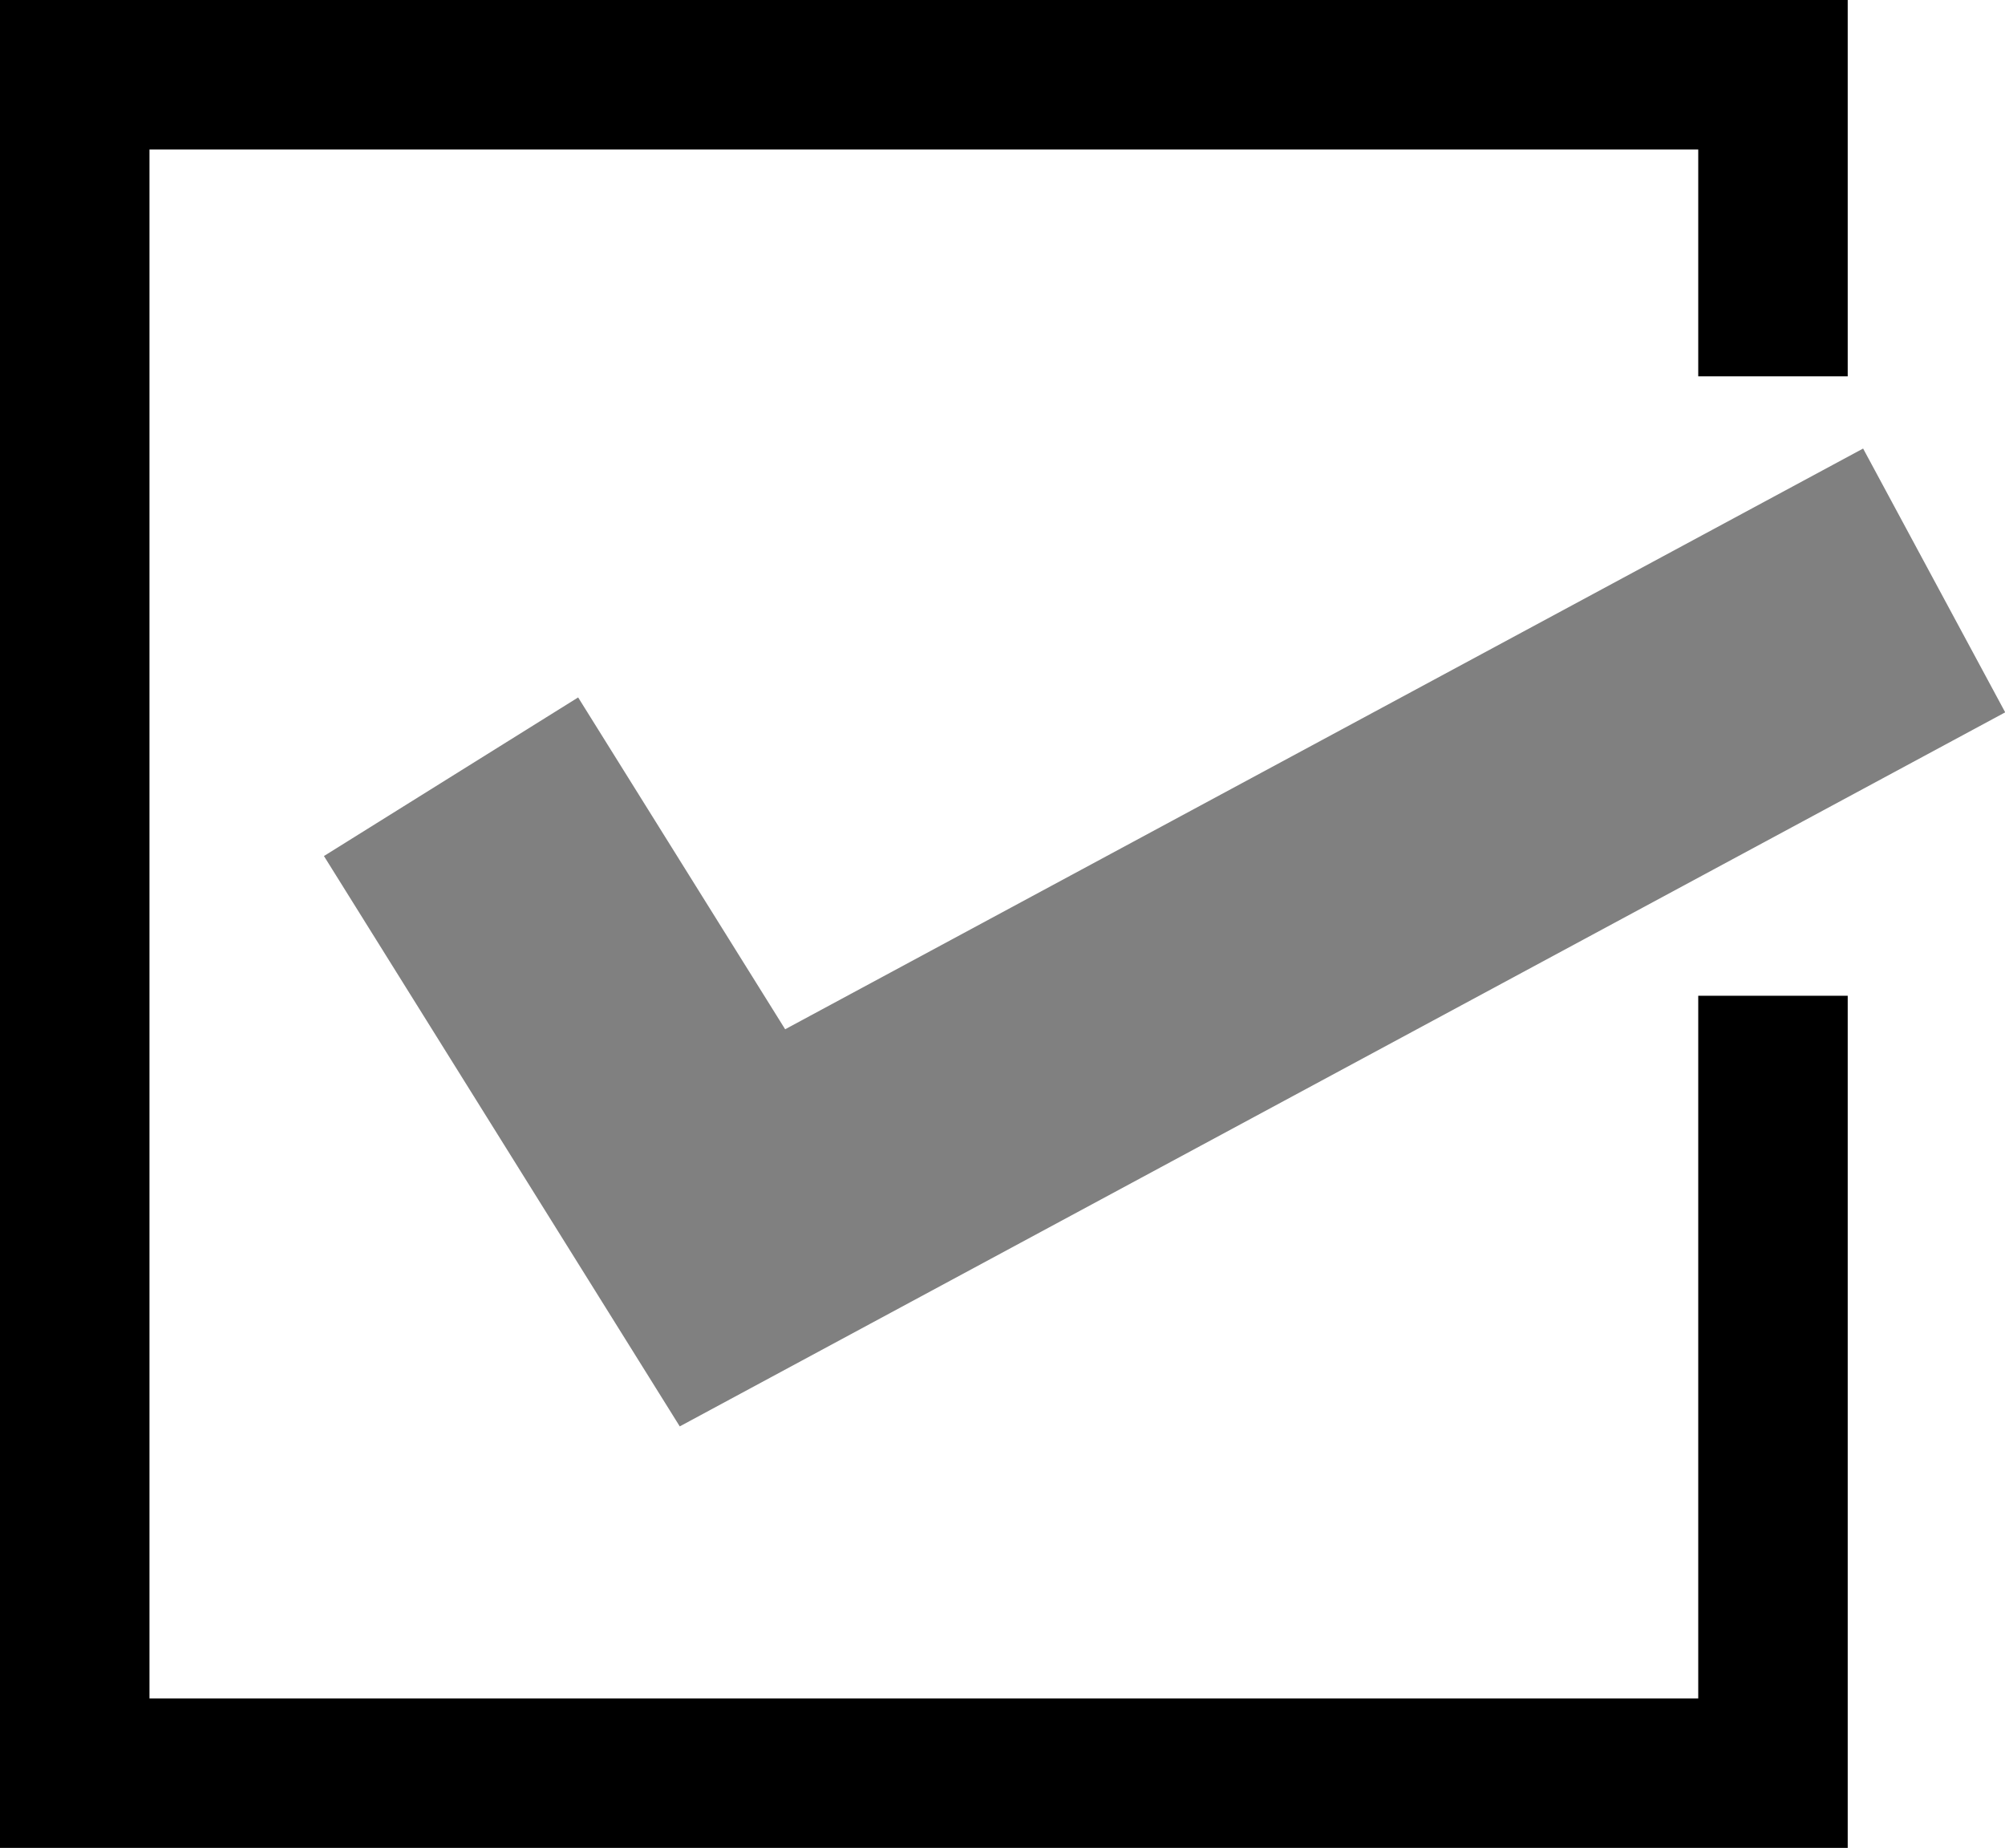
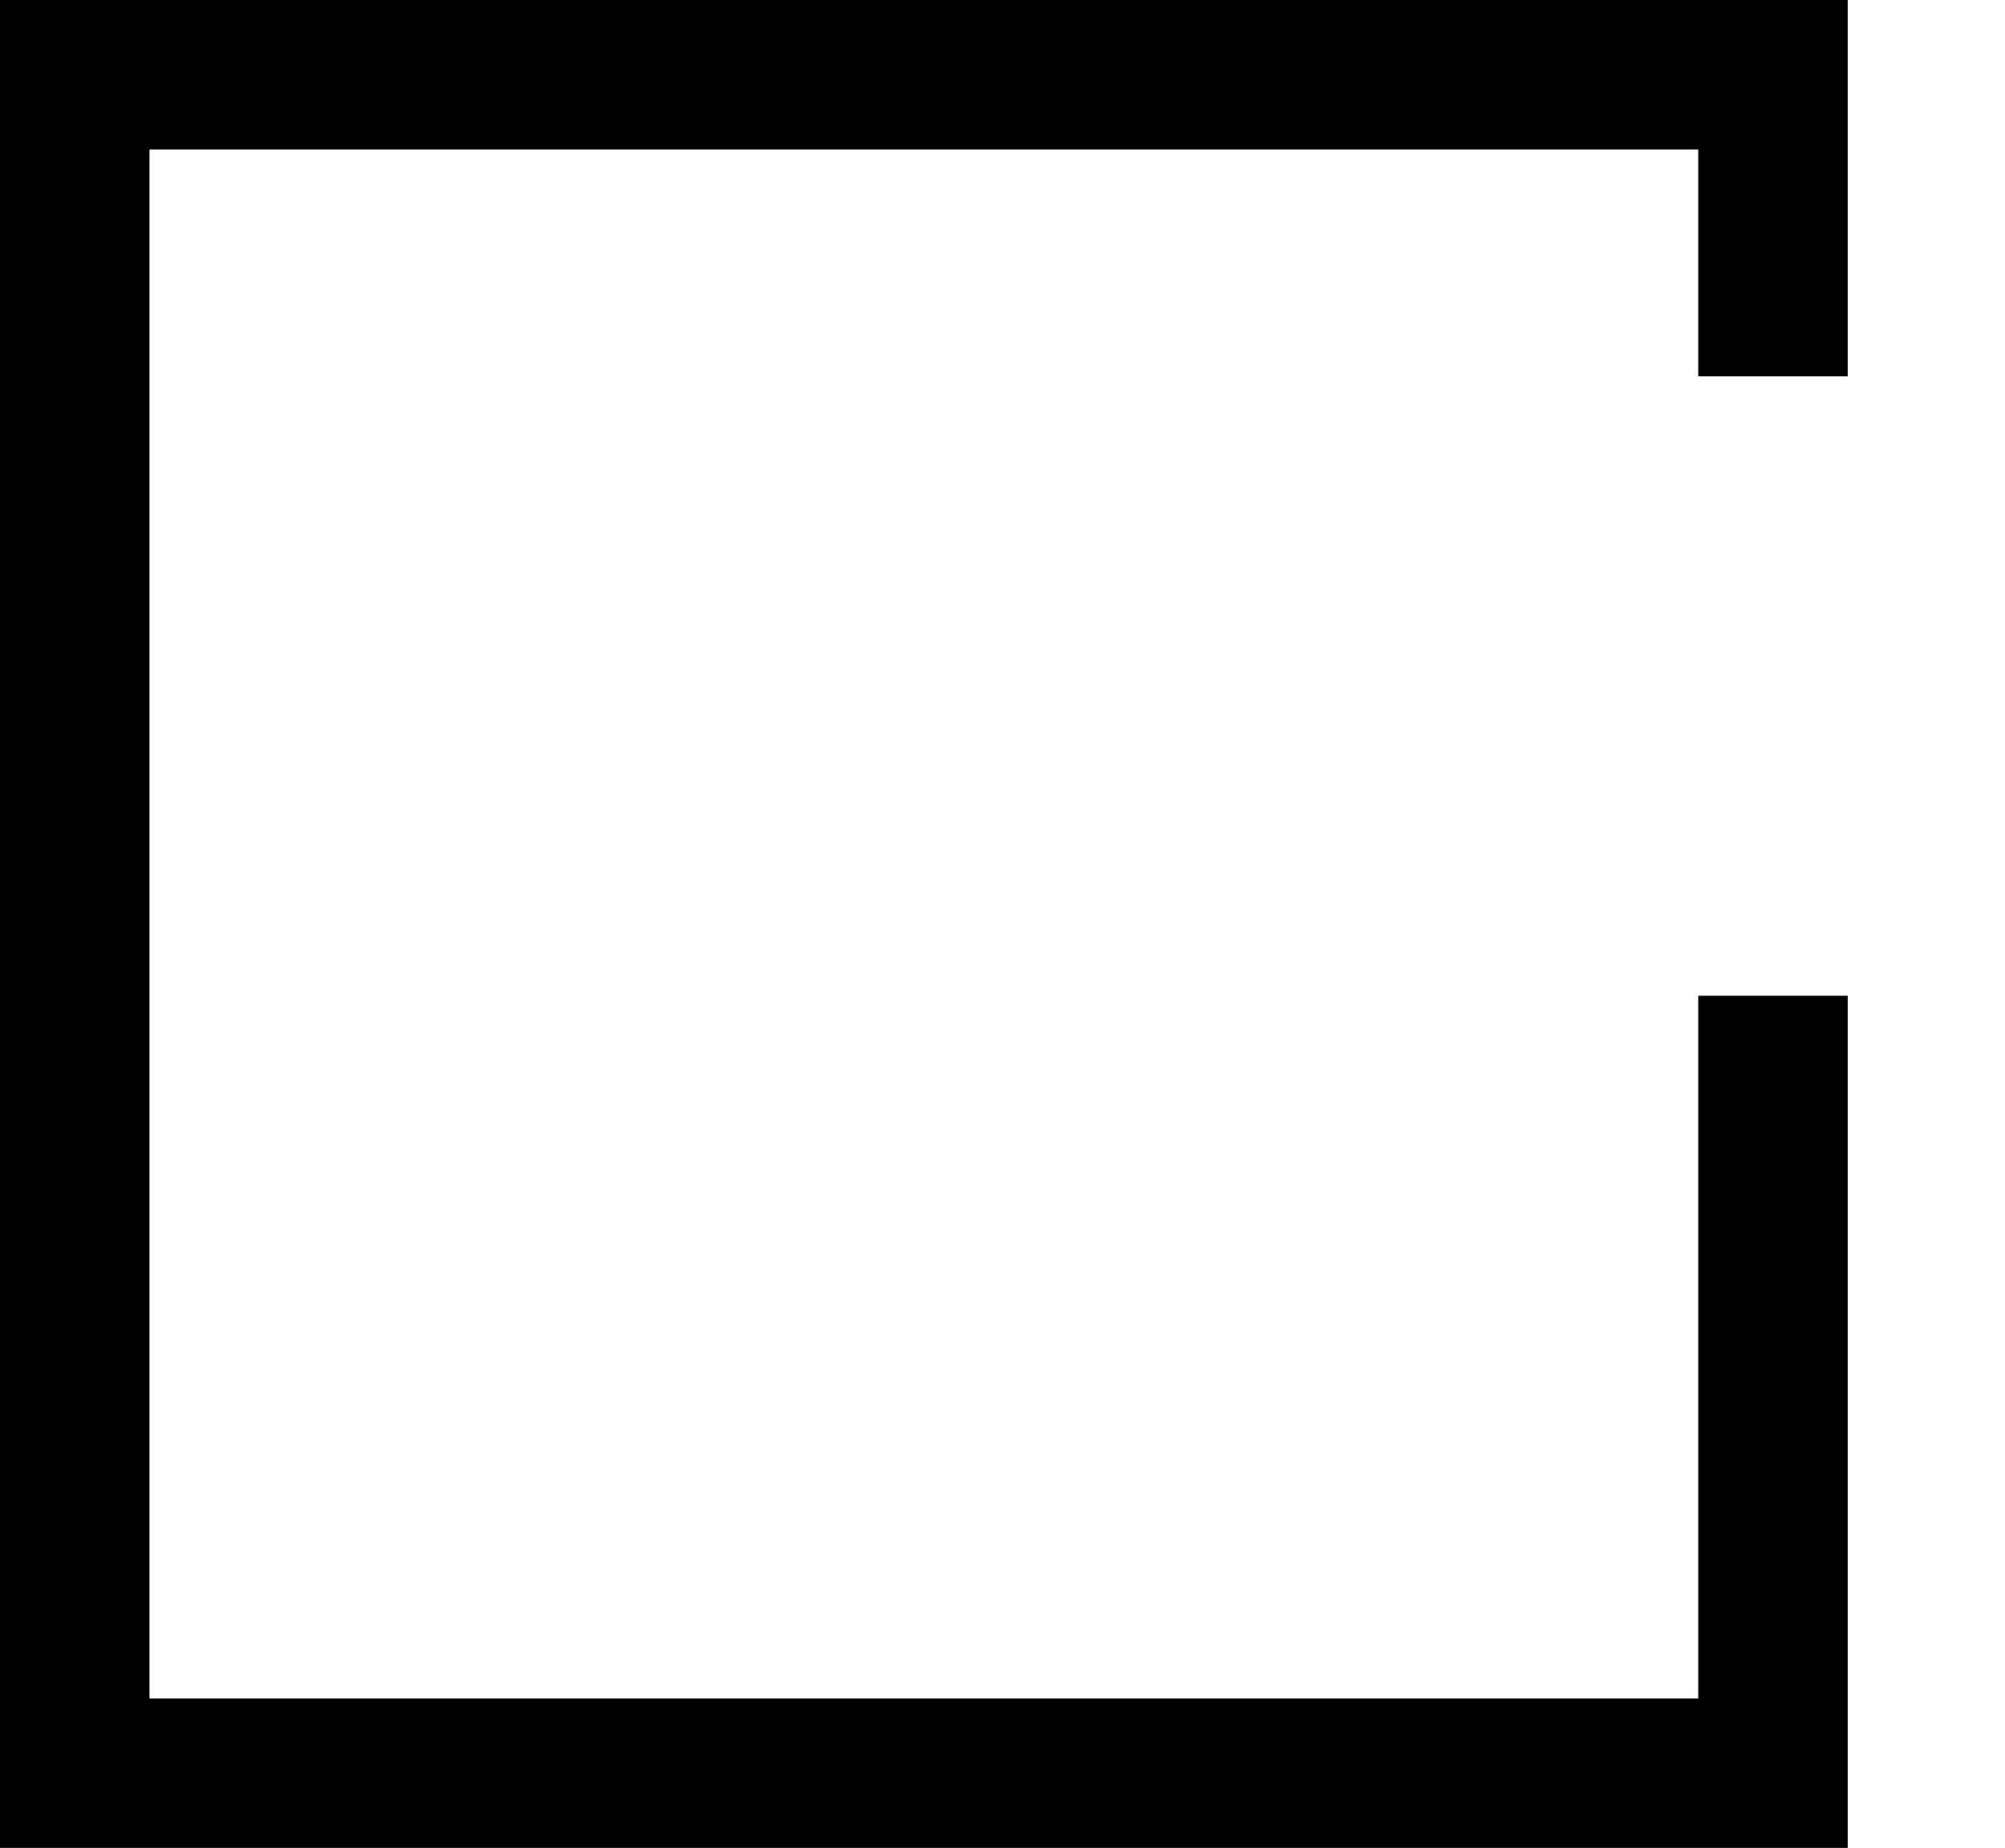
<svg xmlns="http://www.w3.org/2000/svg" id="_レイヤー_2" data-name="レイヤー 2" viewBox="0 0 30.85 28.43">
  <defs>
    <style> .cls-1 { stroke: #000; stroke-width: 2.3px; } .cls-1, .cls-2 { fill: none; stroke-miterlimit: 10; } .cls-2 { stroke: gray; stroke-width: 4.61px; } </style>
  </defs>
  <g id="_レイヤー_1-2" data-name="レイヤー 1">
    <g>
-       <polyline class="cls-2" points="6.94 11.95 11.27 18.89 29.76 8.93" />
      <polyline class="cls-1" points="27.28 15.32 27.28 27.28 1.15 27.28 1.15 1.15 27.28 1.15 27.28 5.79" />
    </g>
  </g>
</svg>